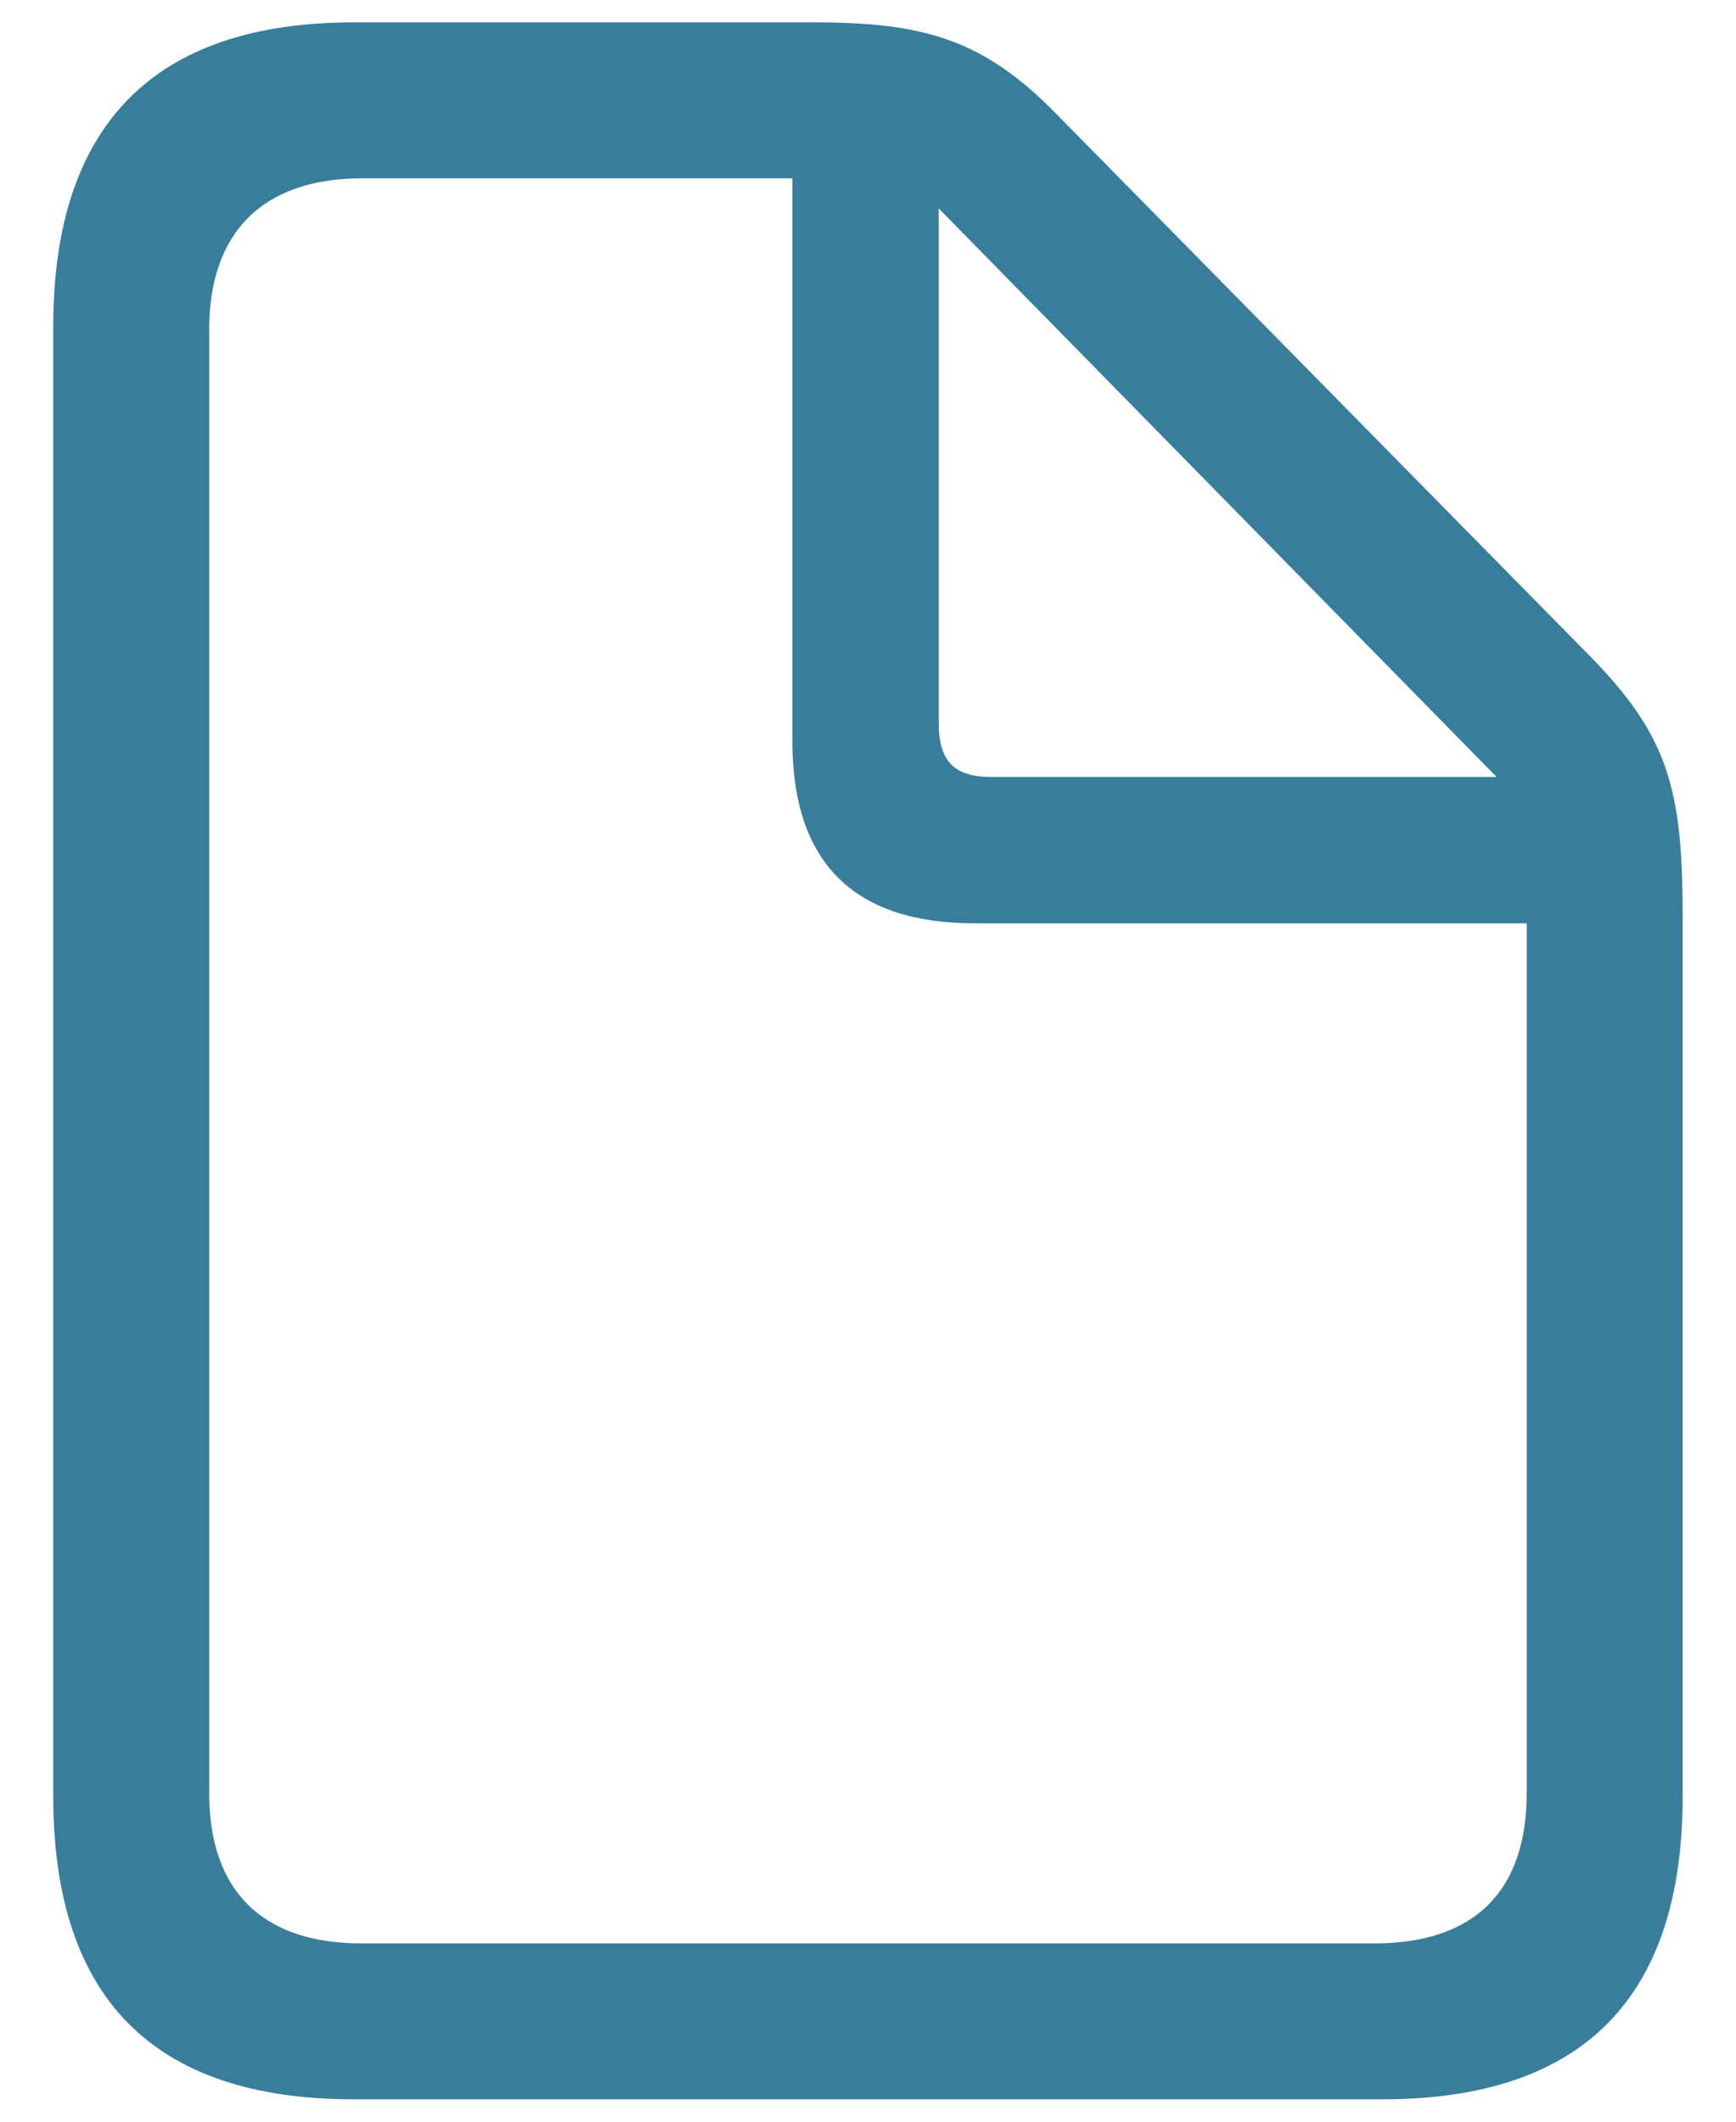
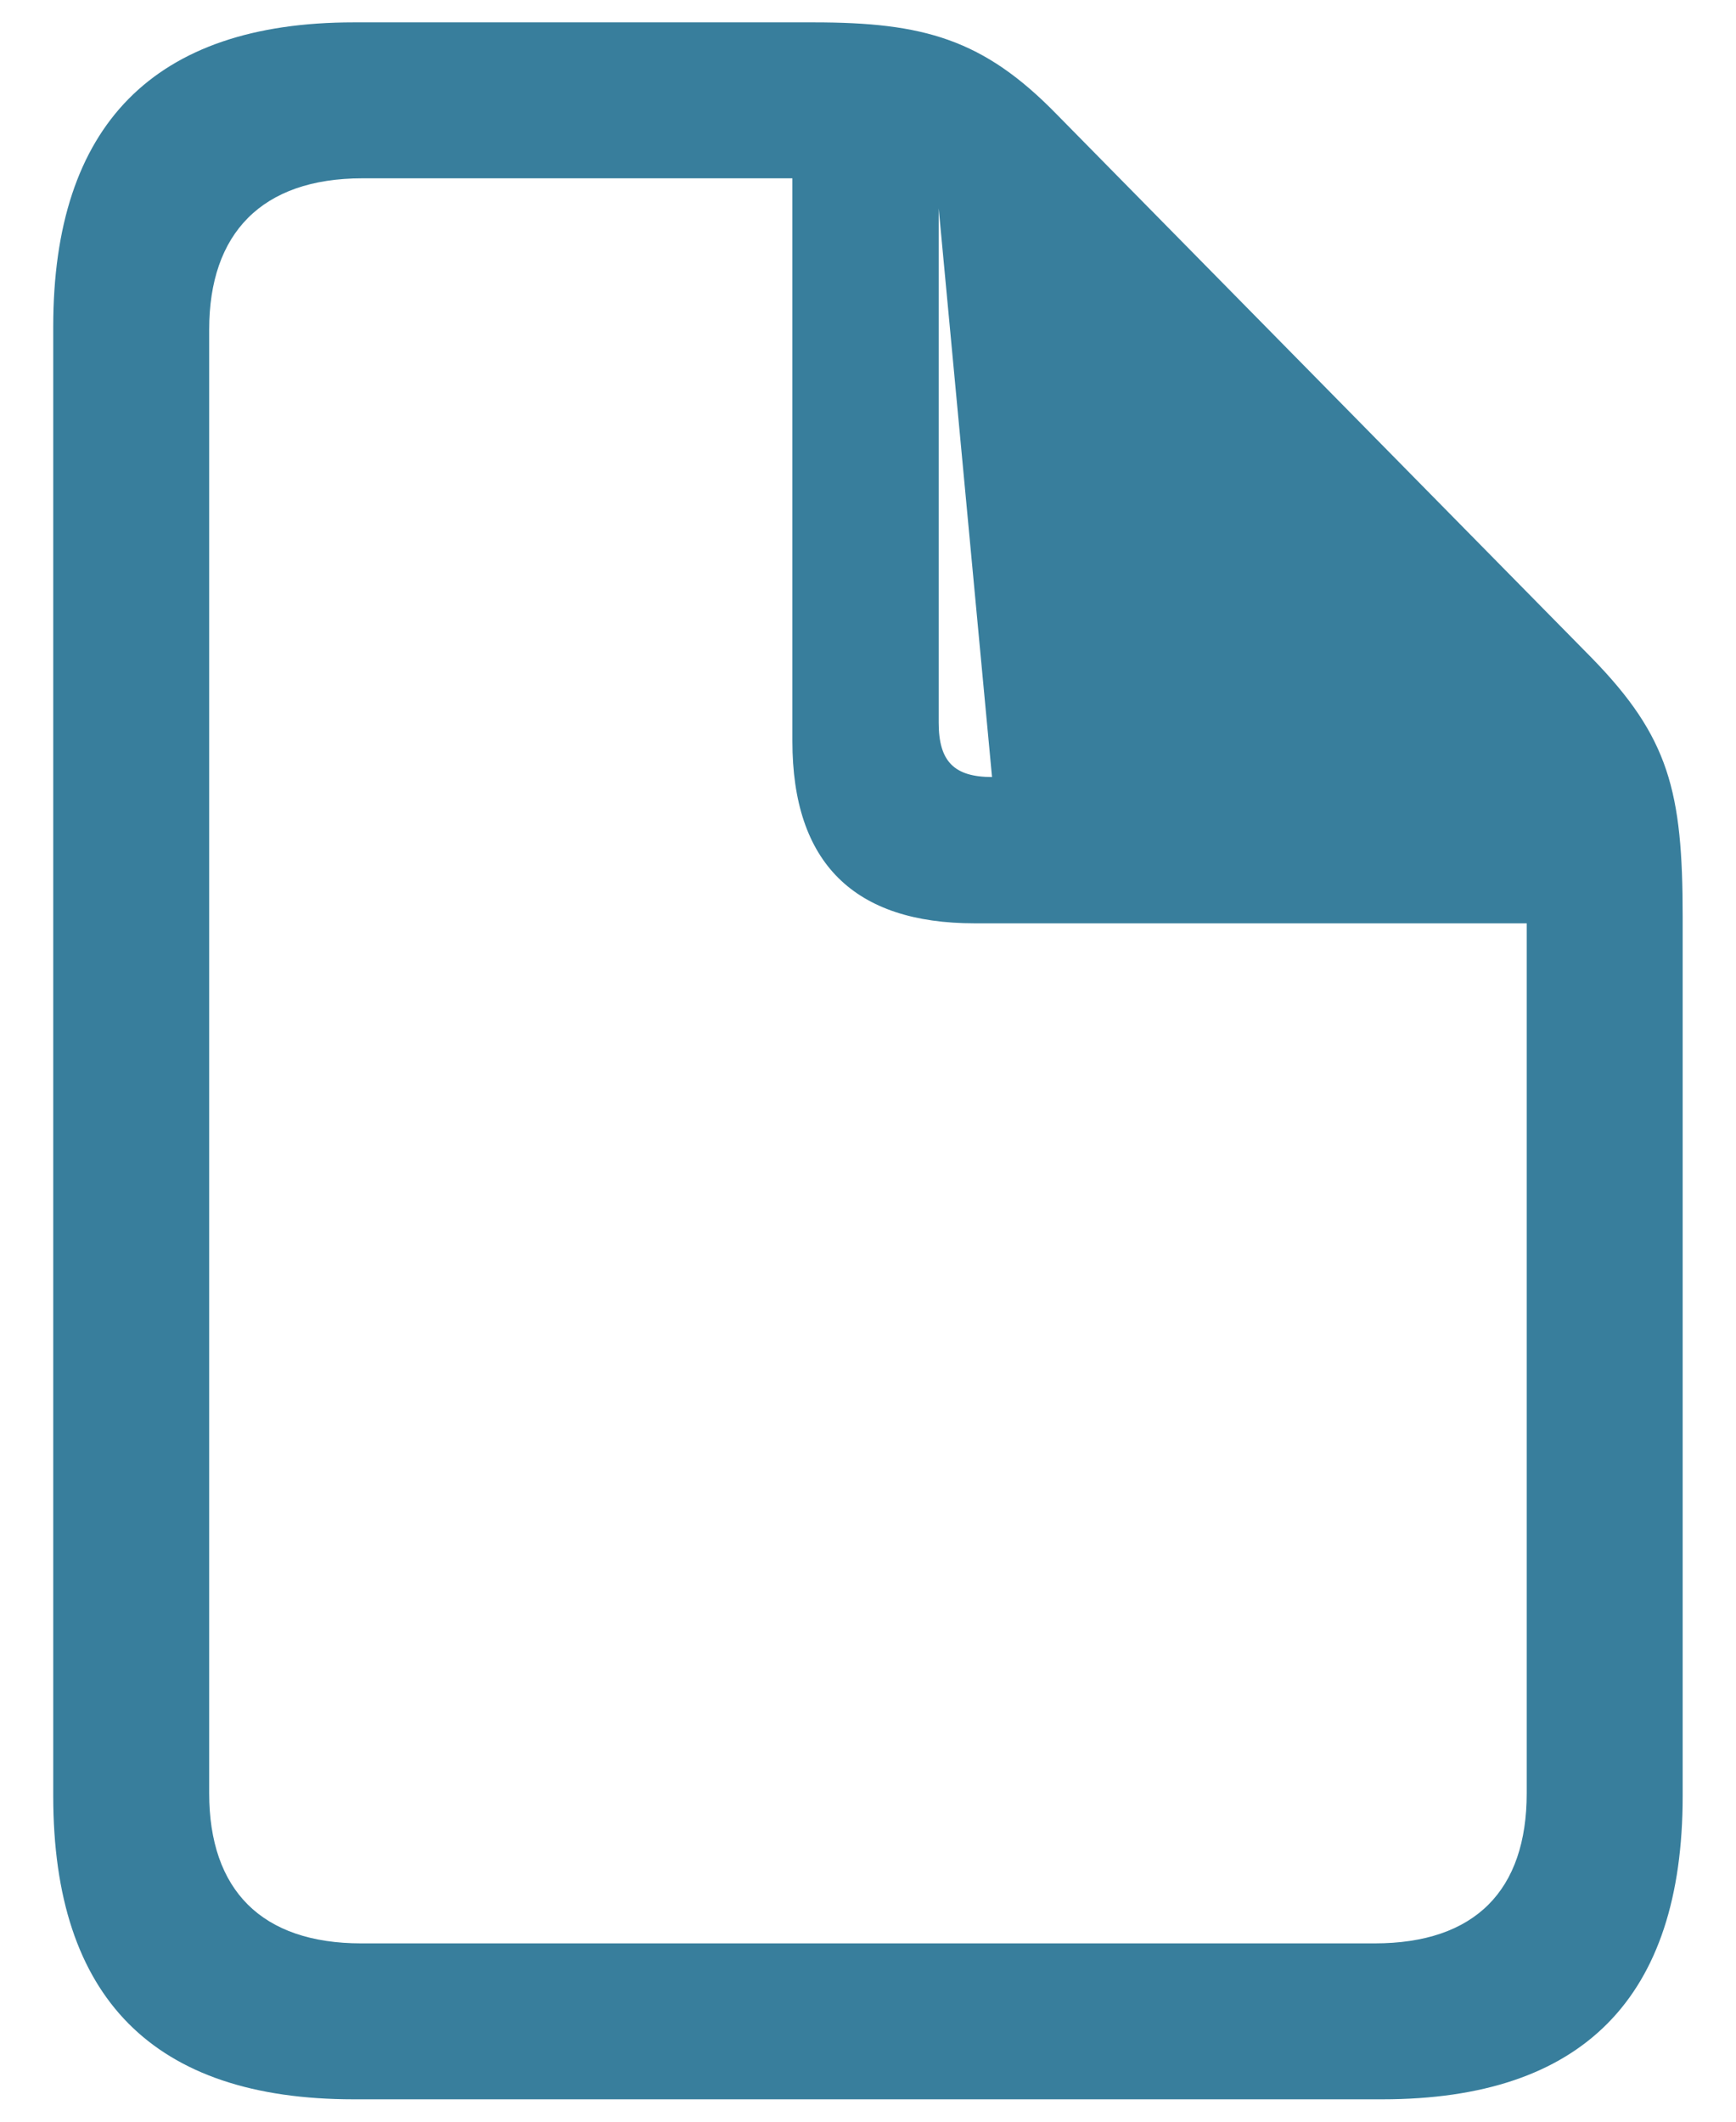
<svg xmlns="http://www.w3.org/2000/svg" width="18" height="22" viewBox="0 0 18 22" fill="none">
-   <path d="M3.666 21.768H14.333C16.413 21.768 17.447 20.713 17.447 18.624V9.503C17.447 8.207 17.307 7.645 16.503 6.821L10.958 1.187C10.195 0.403 9.572 0.232 8.438 0.232H3.666C1.597 0.232 0.552 1.297 0.552 3.386V18.624C0.552 20.723 1.597 21.768 3.666 21.768ZM3.746 20.151C2.712 20.151 2.169 19.598 2.169 18.594V3.416C2.169 2.422 2.712 1.849 3.757 1.849H8.216V7.685C8.216 8.951 8.859 9.574 10.105 9.574H15.83V18.594C15.83 19.598 15.298 20.151 14.253 20.151H3.746ZM10.286 8.057C9.894 8.057 9.733 7.896 9.733 7.494V2.161L15.518 8.057L10.286 8.057Z" fill="#387E9C" />
+   <path d="M3.666 21.768H14.333C16.413 21.768 17.447 20.713 17.447 18.624V9.503C17.447 8.207 17.307 7.645 16.503 6.821L10.958 1.187C10.195 0.403 9.572 0.232 8.438 0.232H3.666C1.597 0.232 0.552 1.297 0.552 3.386V18.624C0.552 20.723 1.597 21.768 3.666 21.768ZM3.746 20.151C2.712 20.151 2.169 19.598 2.169 18.594V3.416C2.169 2.422 2.712 1.849 3.757 1.849H8.216V7.685C8.216 8.951 8.859 9.574 10.105 9.574H15.83V18.594C15.83 19.598 15.298 20.151 14.253 20.151H3.746ZM10.286 8.057C9.894 8.057 9.733 7.896 9.733 7.494V2.161L10.286 8.057Z" fill="#387E9C" />
</svg>